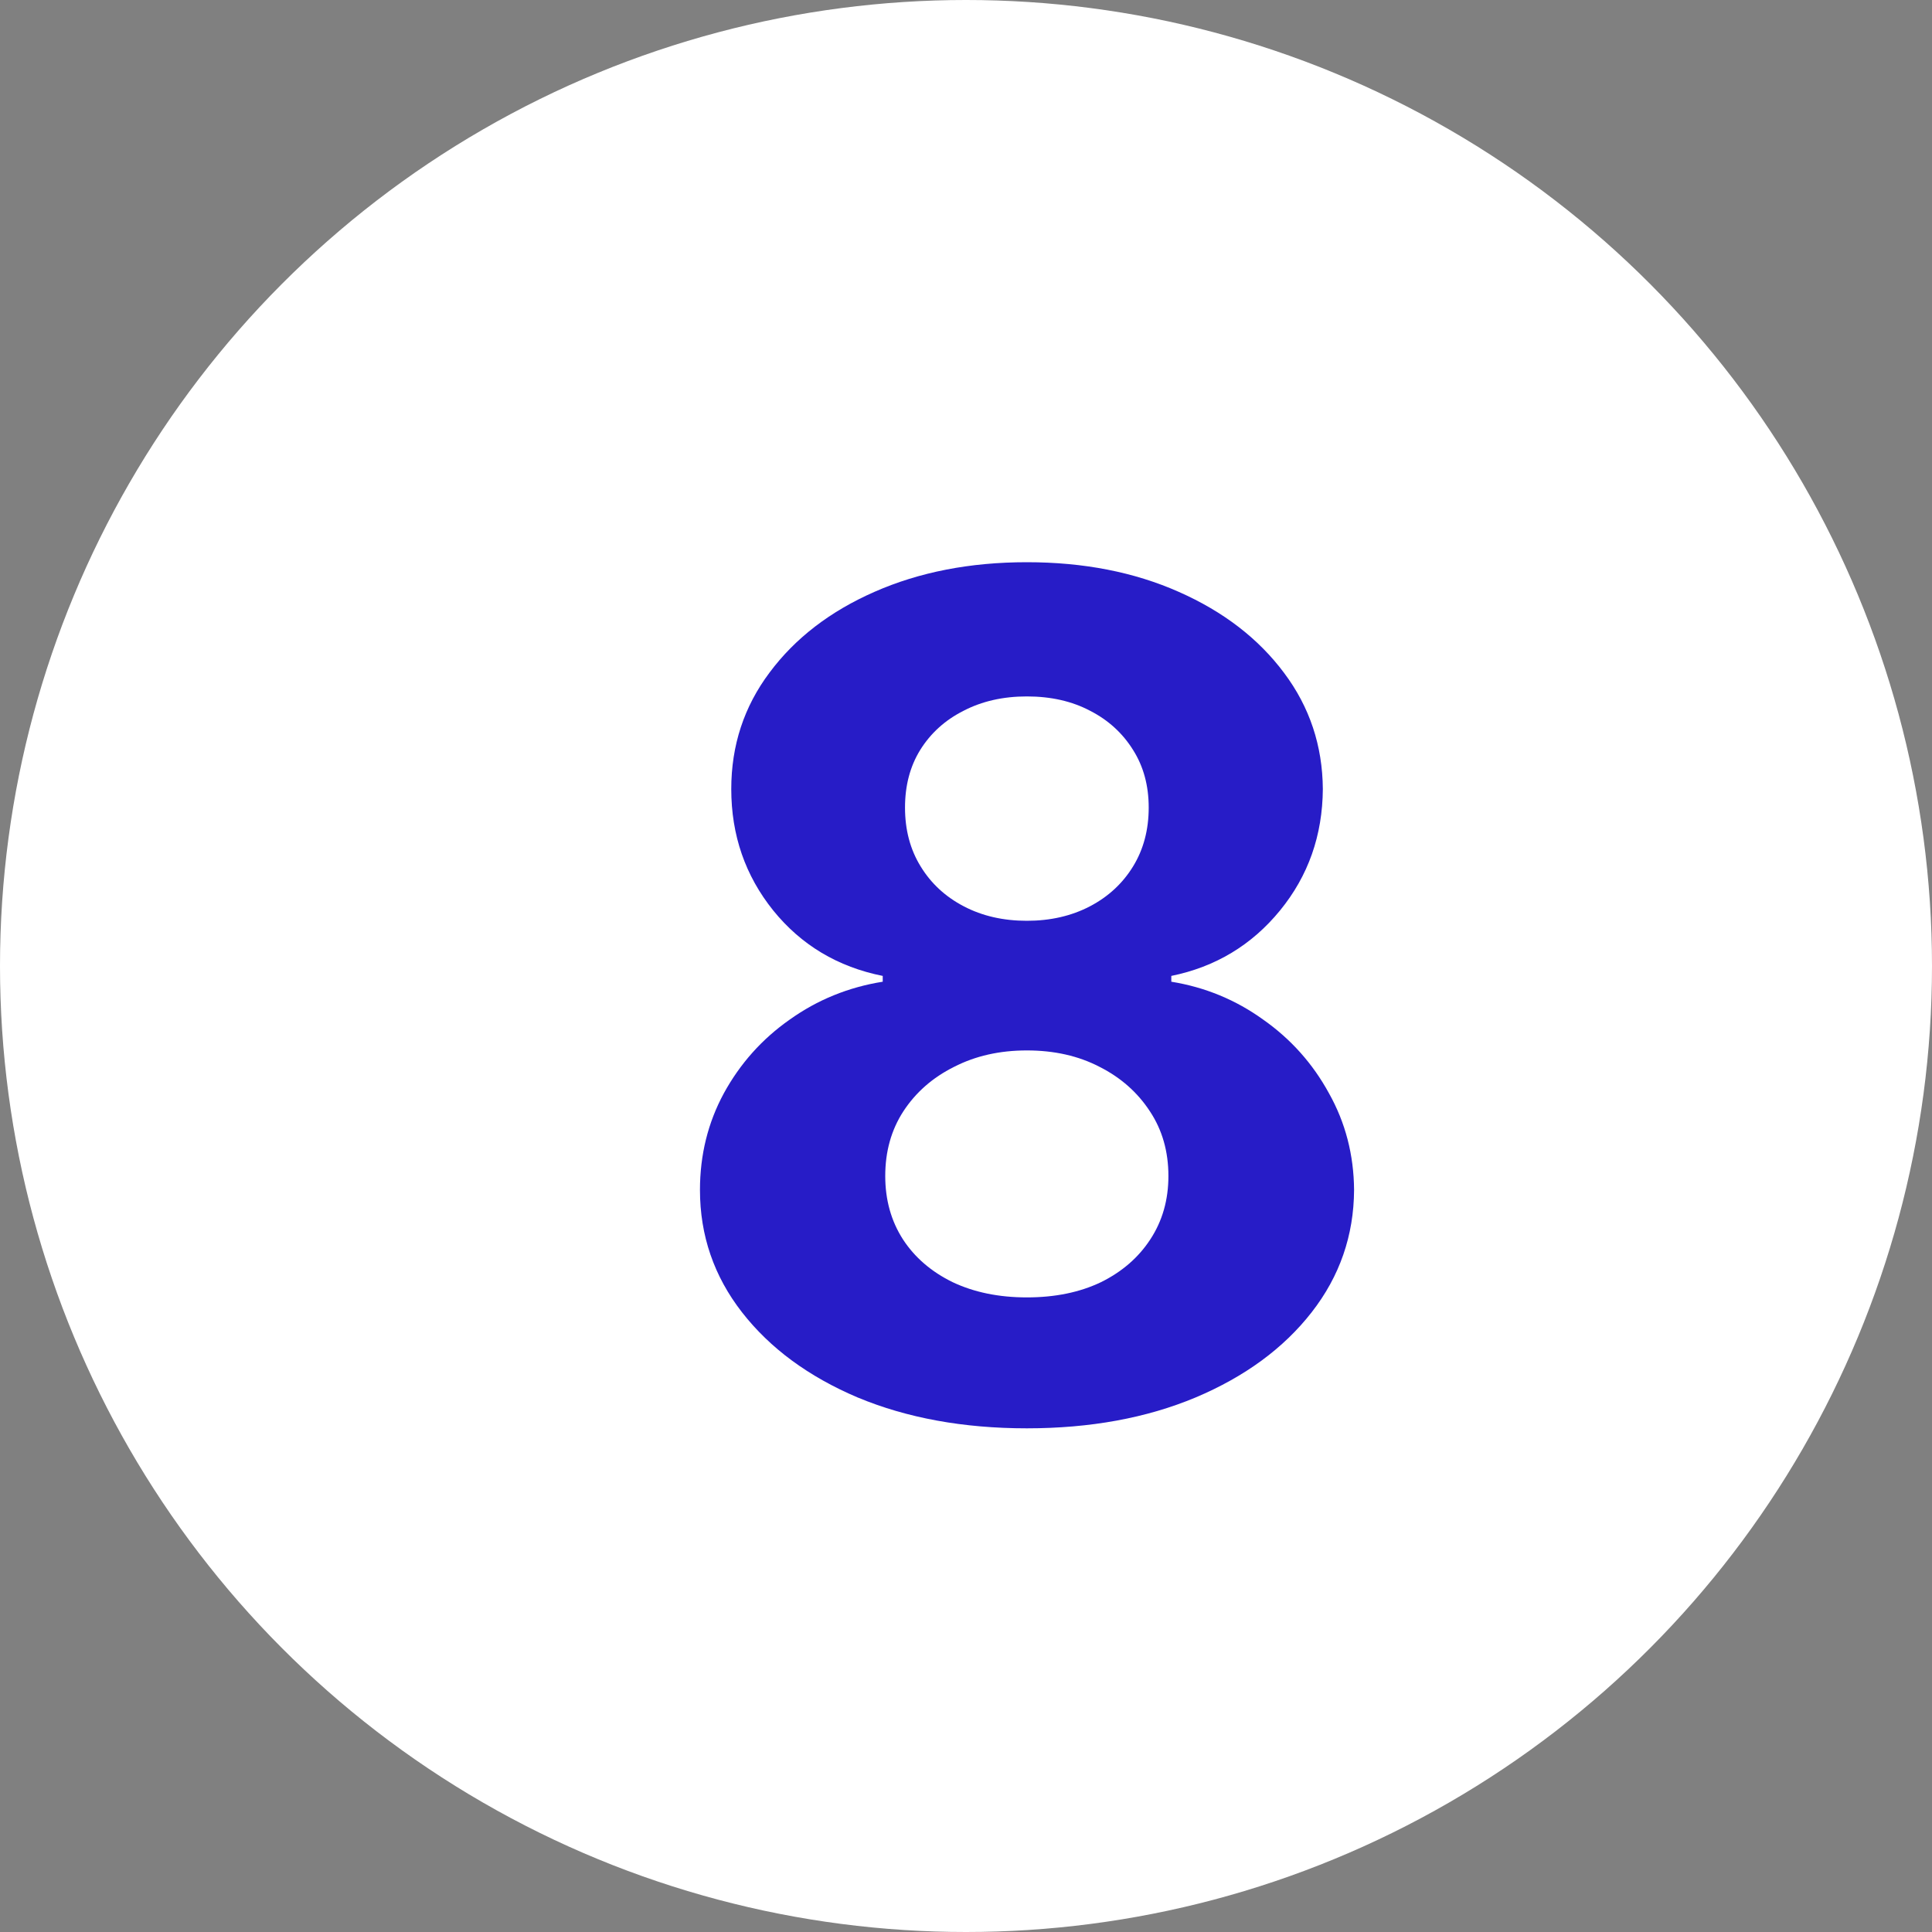
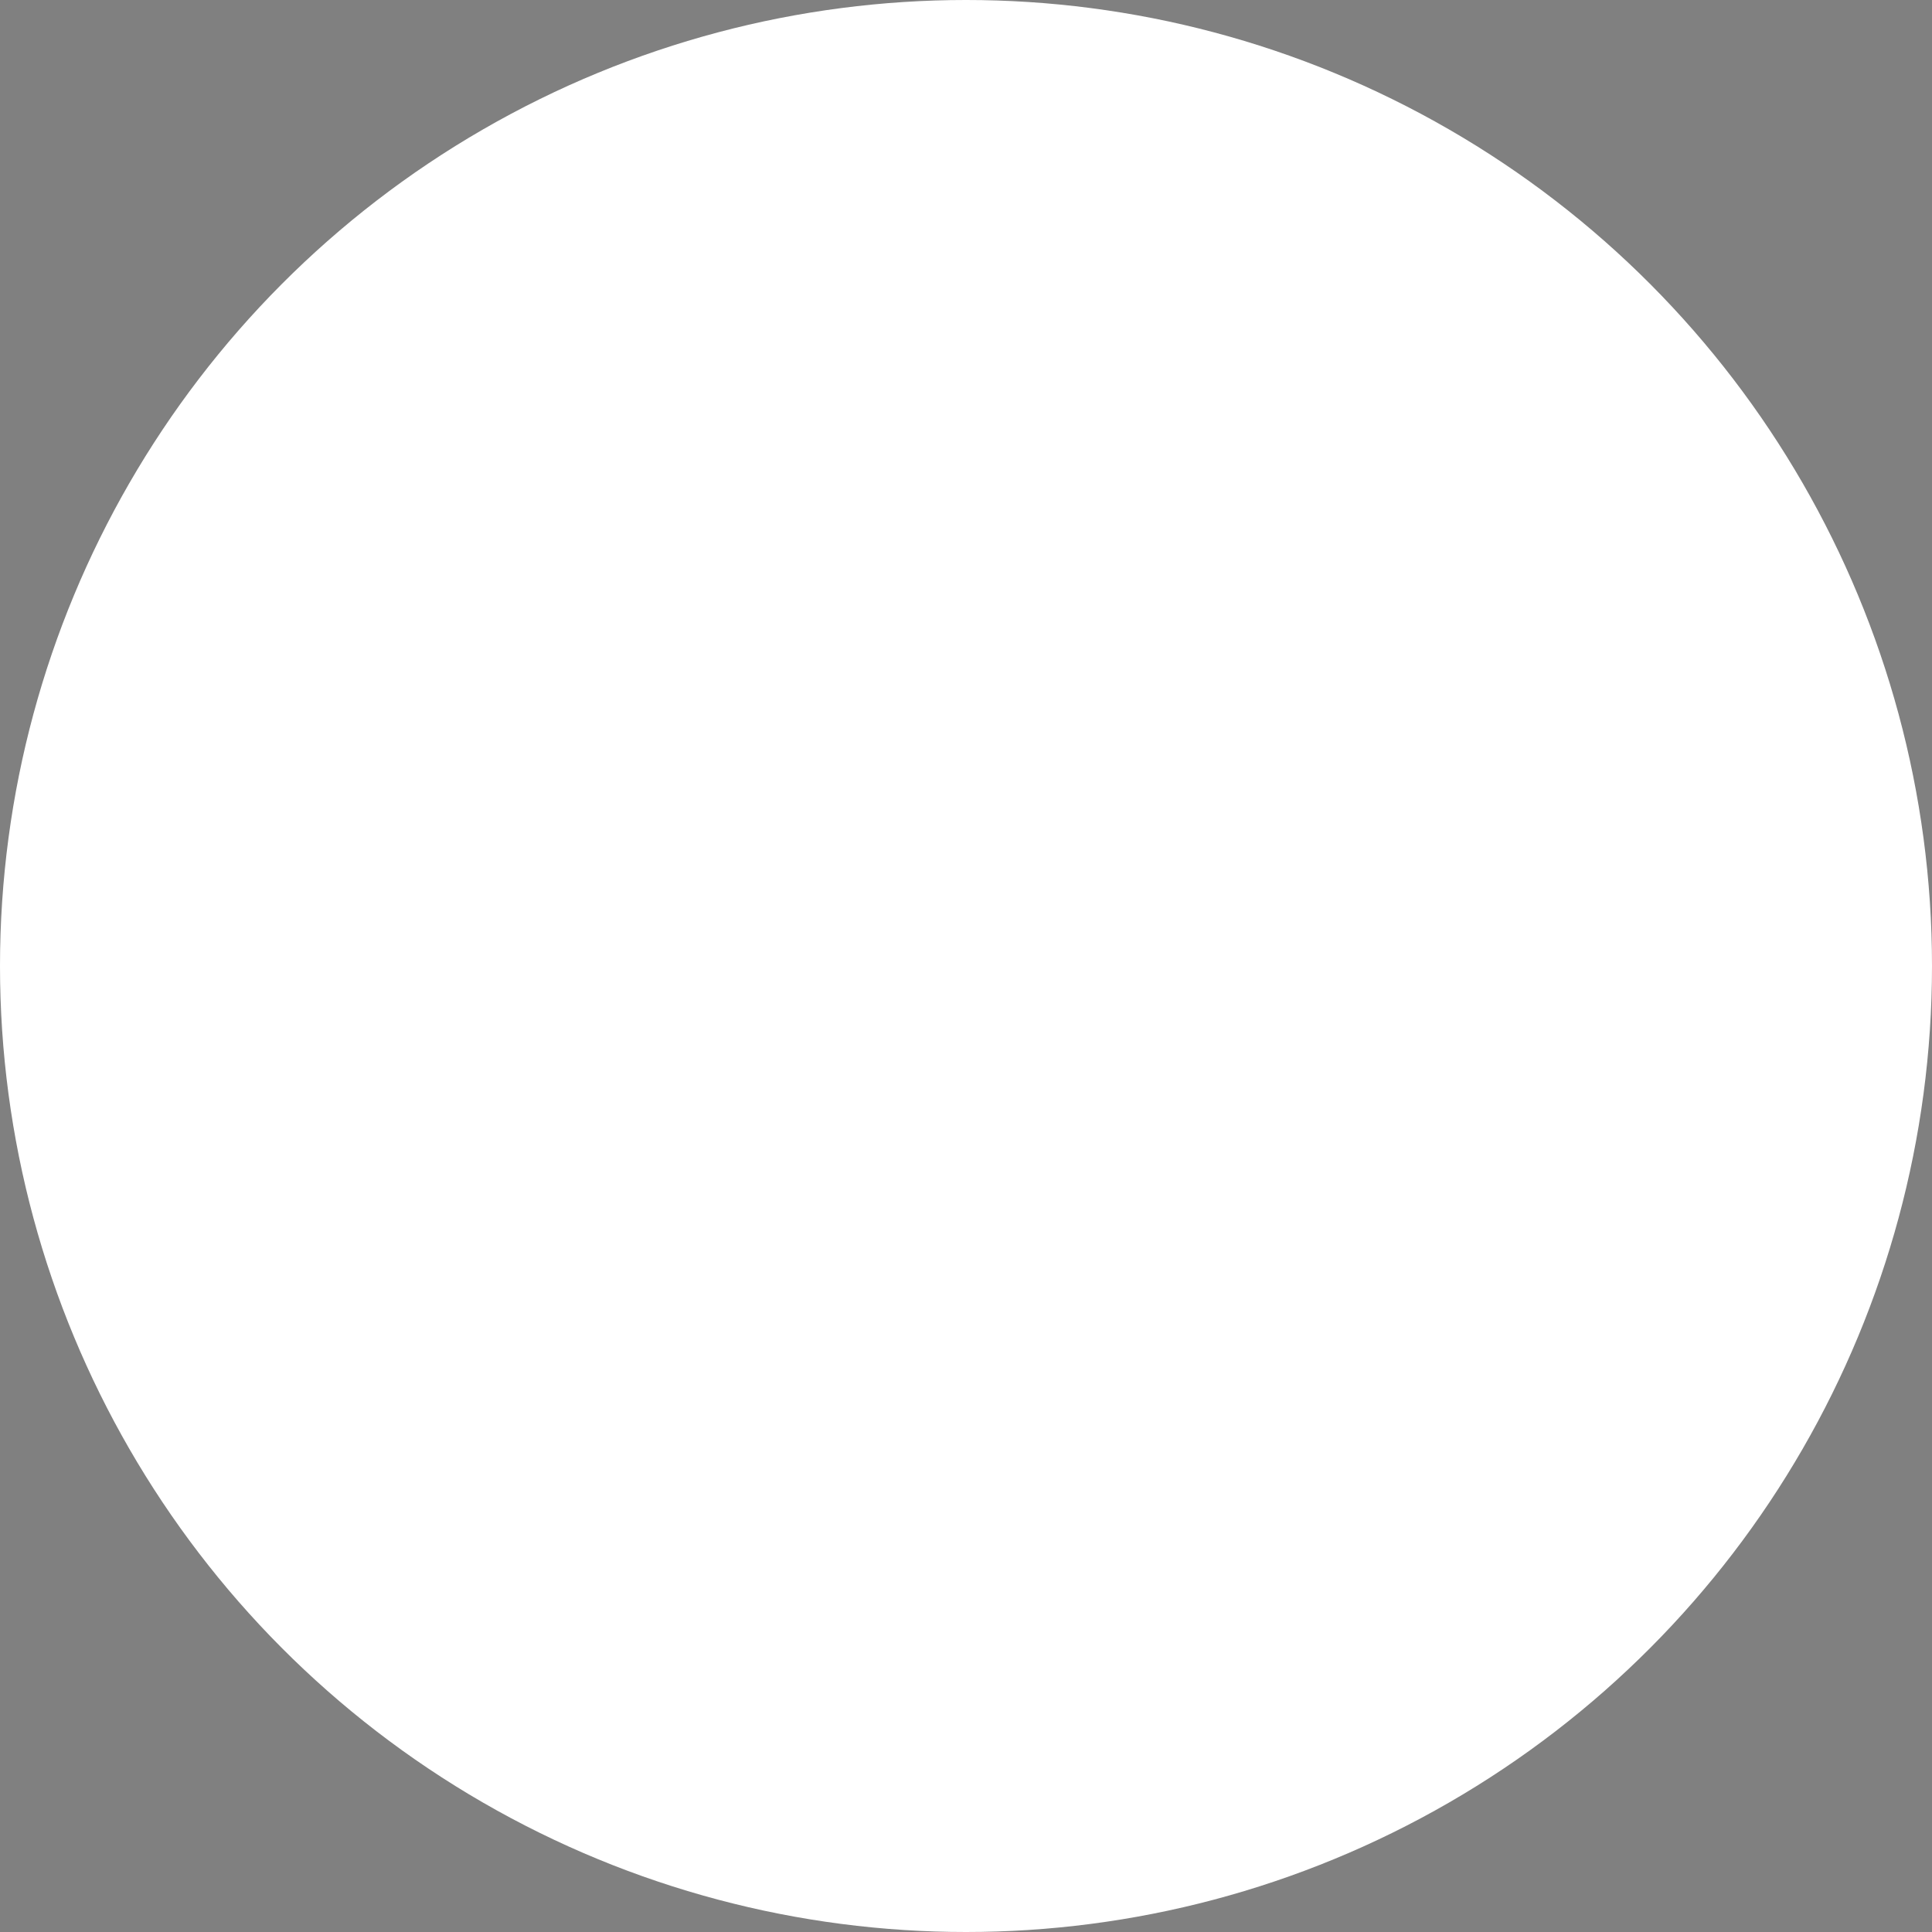
<svg xmlns="http://www.w3.org/2000/svg" width="30" height="30" viewBox="0 0 30 30" fill="none">
  <rect x="0" y="0" width="30" height="30" fill="#808080" stroke="none" />
  <g clip-path="url(#clip0_309_52)">
    <circle cx="15" cy="15" r="15" fill="white" />
-     <path d="M15.945 22.179C14.96 22.179 14.085 22.019 13.318 21.7C12.555 21.376 11.956 20.935 11.521 20.376C11.087 19.818 10.869 19.185 10.869 18.478C10.869 17.933 10.993 17.432 11.24 16.976C11.492 16.516 11.832 16.134 12.263 15.832C12.693 15.525 13.175 15.329 13.707 15.244V15.154C13.008 15.014 12.442 14.675 12.007 14.138C11.572 13.597 11.355 12.968 11.355 12.252C11.355 11.575 11.553 10.972 11.95 10.443C12.346 9.911 12.889 9.493 13.579 9.19C14.274 8.884 15.062 8.73 15.945 8.73C16.827 8.73 17.613 8.884 18.303 9.19C18.998 9.497 19.543 9.917 19.94 10.45C20.336 10.978 20.536 11.579 20.541 12.252C20.536 12.972 20.315 13.601 19.876 14.138C19.437 14.675 18.874 15.014 18.188 15.154V15.244C18.712 15.329 19.188 15.525 19.614 15.832C20.044 16.134 20.385 16.516 20.636 16.976C20.892 17.432 21.022 17.933 21.026 18.478C21.022 19.185 20.803 19.818 20.368 20.376C19.933 20.935 19.332 21.376 18.565 21.7C17.803 22.019 16.929 22.179 15.945 22.179ZM15.945 20.146C16.384 20.146 16.767 20.067 17.095 19.91C17.423 19.748 17.679 19.526 17.862 19.245C18.05 18.959 18.143 18.631 18.143 18.261C18.143 17.881 18.048 17.547 17.856 17.257C17.664 16.963 17.404 16.733 17.076 16.567C16.748 16.396 16.371 16.311 15.945 16.311C15.523 16.311 15.146 16.396 14.813 16.567C14.481 16.733 14.219 16.963 14.027 17.257C13.839 17.547 13.746 17.881 13.746 18.261C13.746 18.631 13.837 18.959 14.021 19.245C14.204 19.526 14.462 19.748 14.794 19.91C15.126 20.067 15.51 20.146 15.945 20.146ZM15.945 14.298C16.311 14.298 16.637 14.223 16.923 14.074C17.208 13.925 17.432 13.718 17.594 13.454C17.756 13.19 17.837 12.885 17.837 12.54C17.837 12.199 17.756 11.901 17.594 11.645C17.432 11.385 17.21 11.182 16.929 11.038C16.648 10.889 16.32 10.814 15.945 10.814C15.574 10.814 15.246 10.889 14.96 11.038C14.675 11.182 14.451 11.385 14.289 11.645C14.131 11.901 14.053 12.199 14.053 12.54C14.053 12.885 14.133 13.19 14.296 13.454C14.457 13.718 14.681 13.925 14.967 14.074C15.252 14.223 15.578 14.298 15.945 14.298Z" fill="#271CC7" />
  </g>
  <defs>
    <clipPath id="clip0_309_52">
      <rect width="30" height="30" fill="white" />
    </clipPath>
  </defs>
</svg>